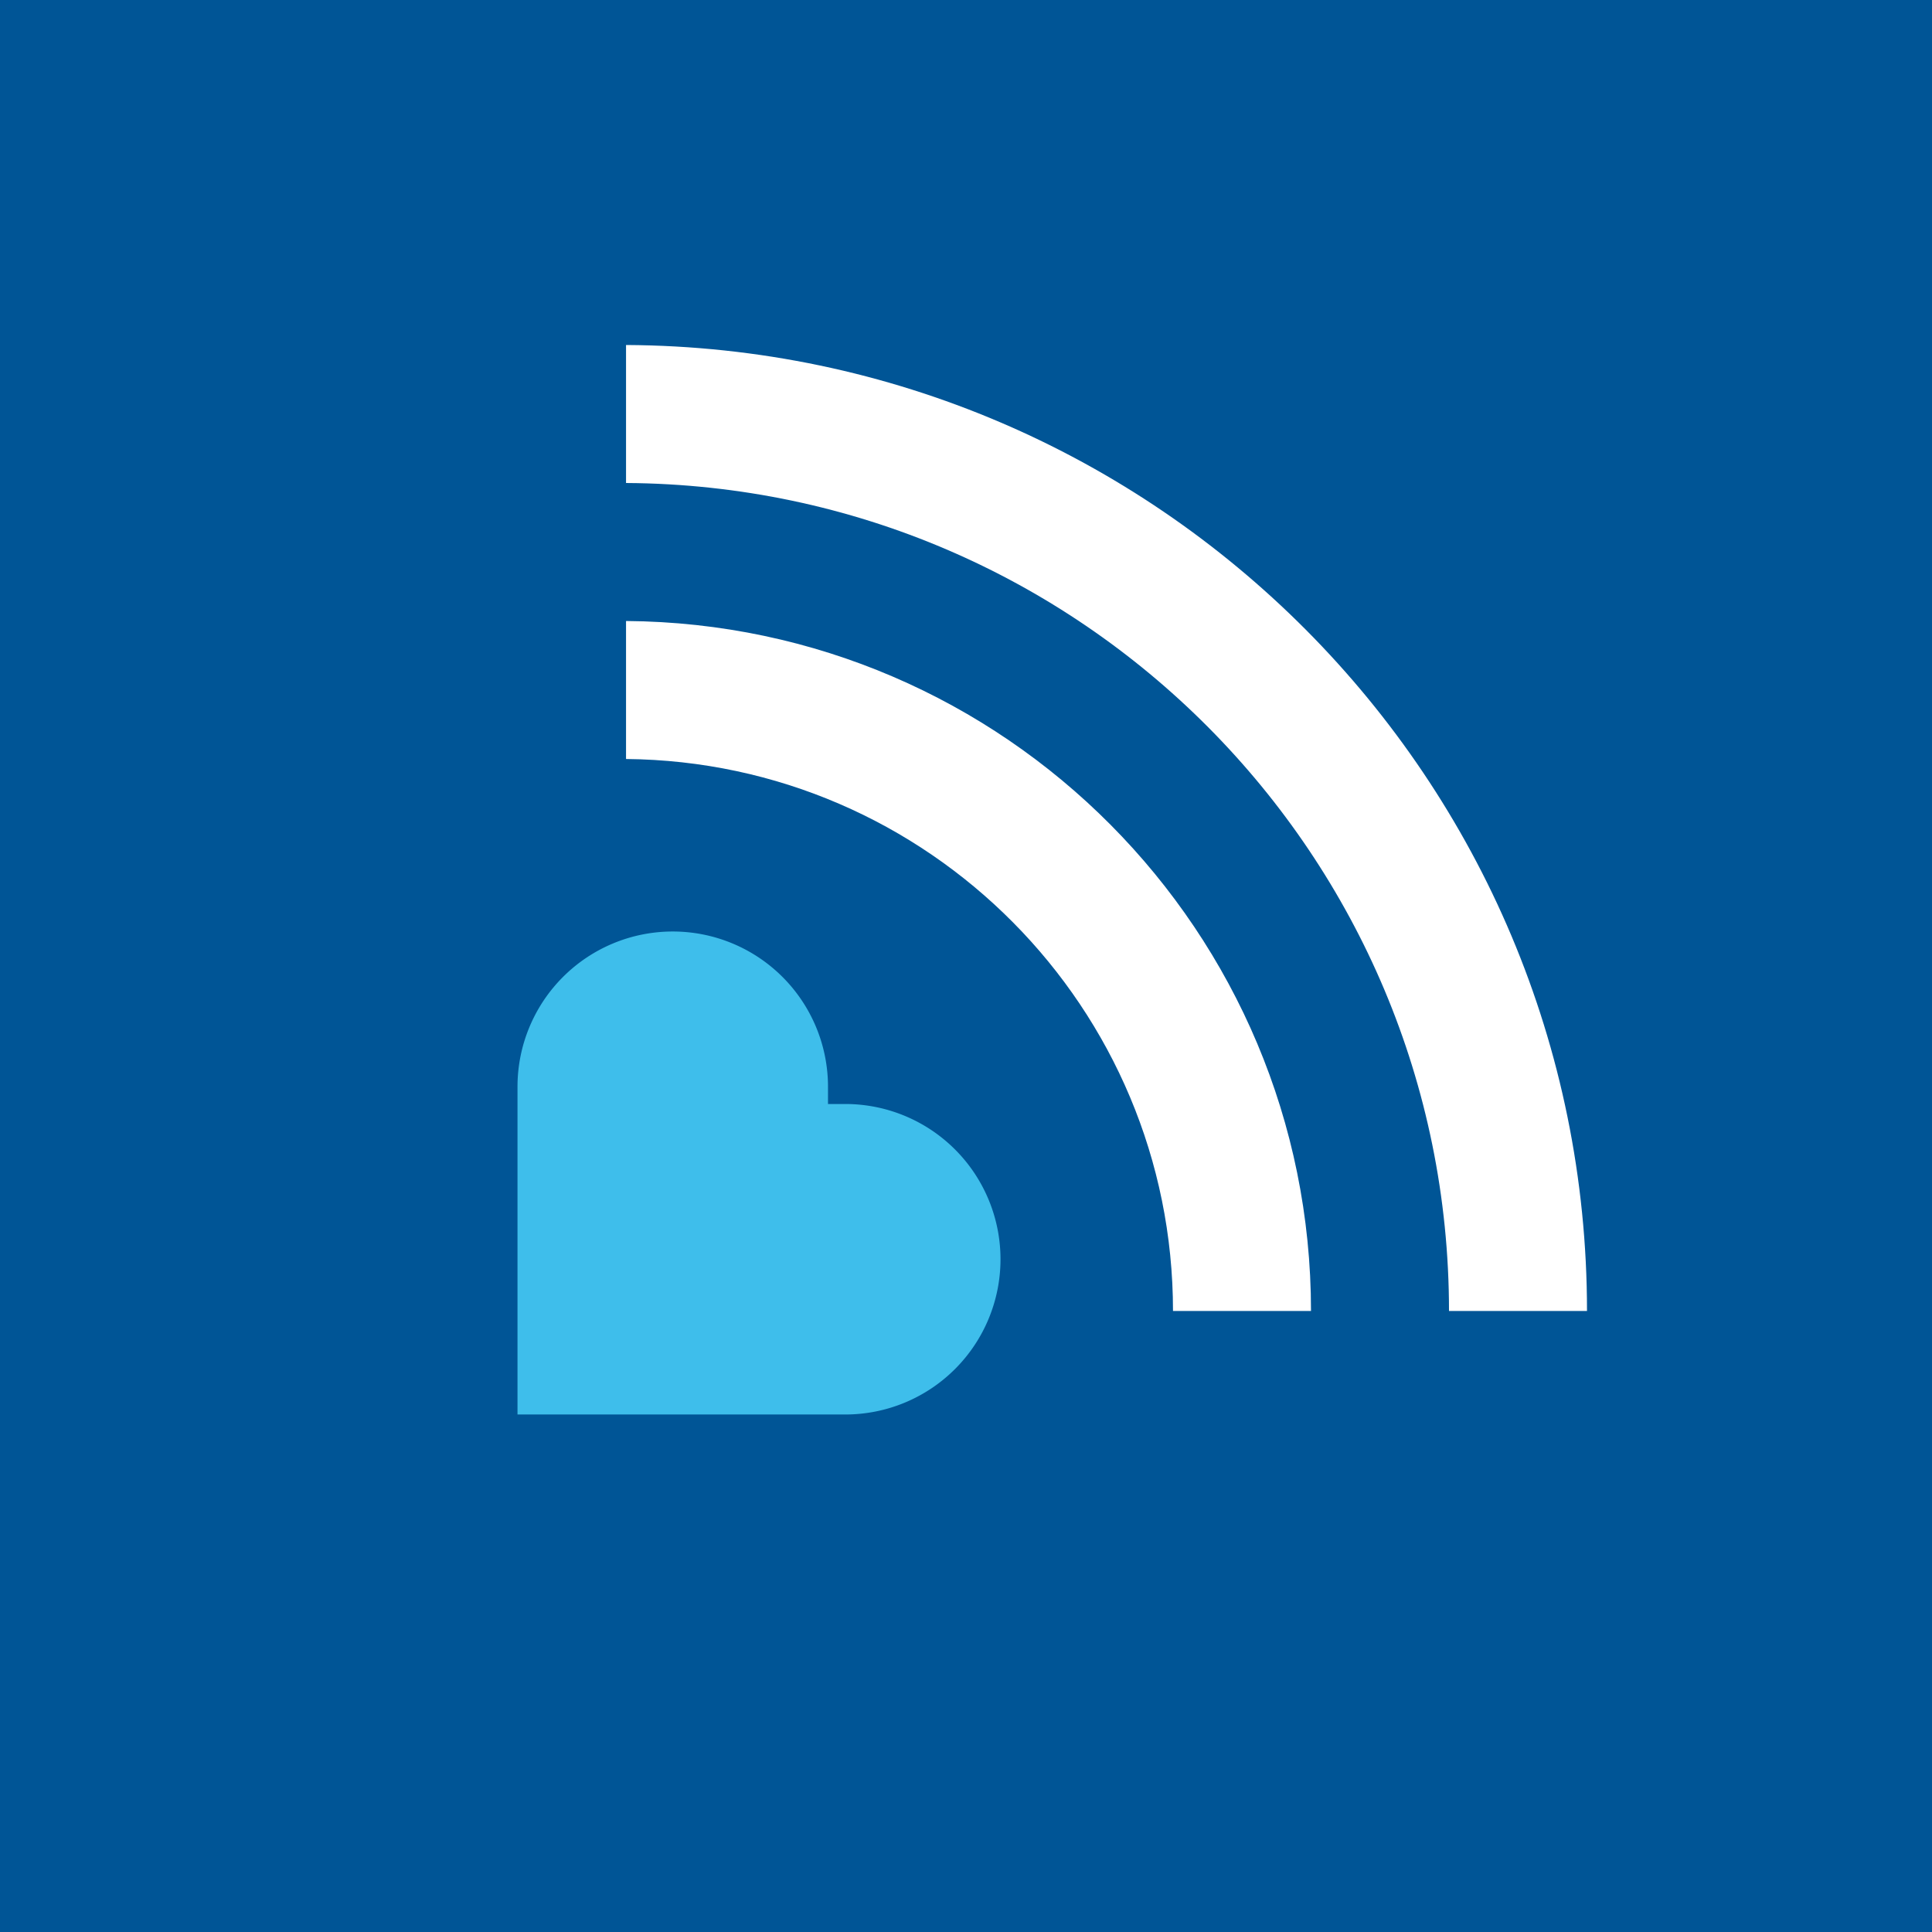
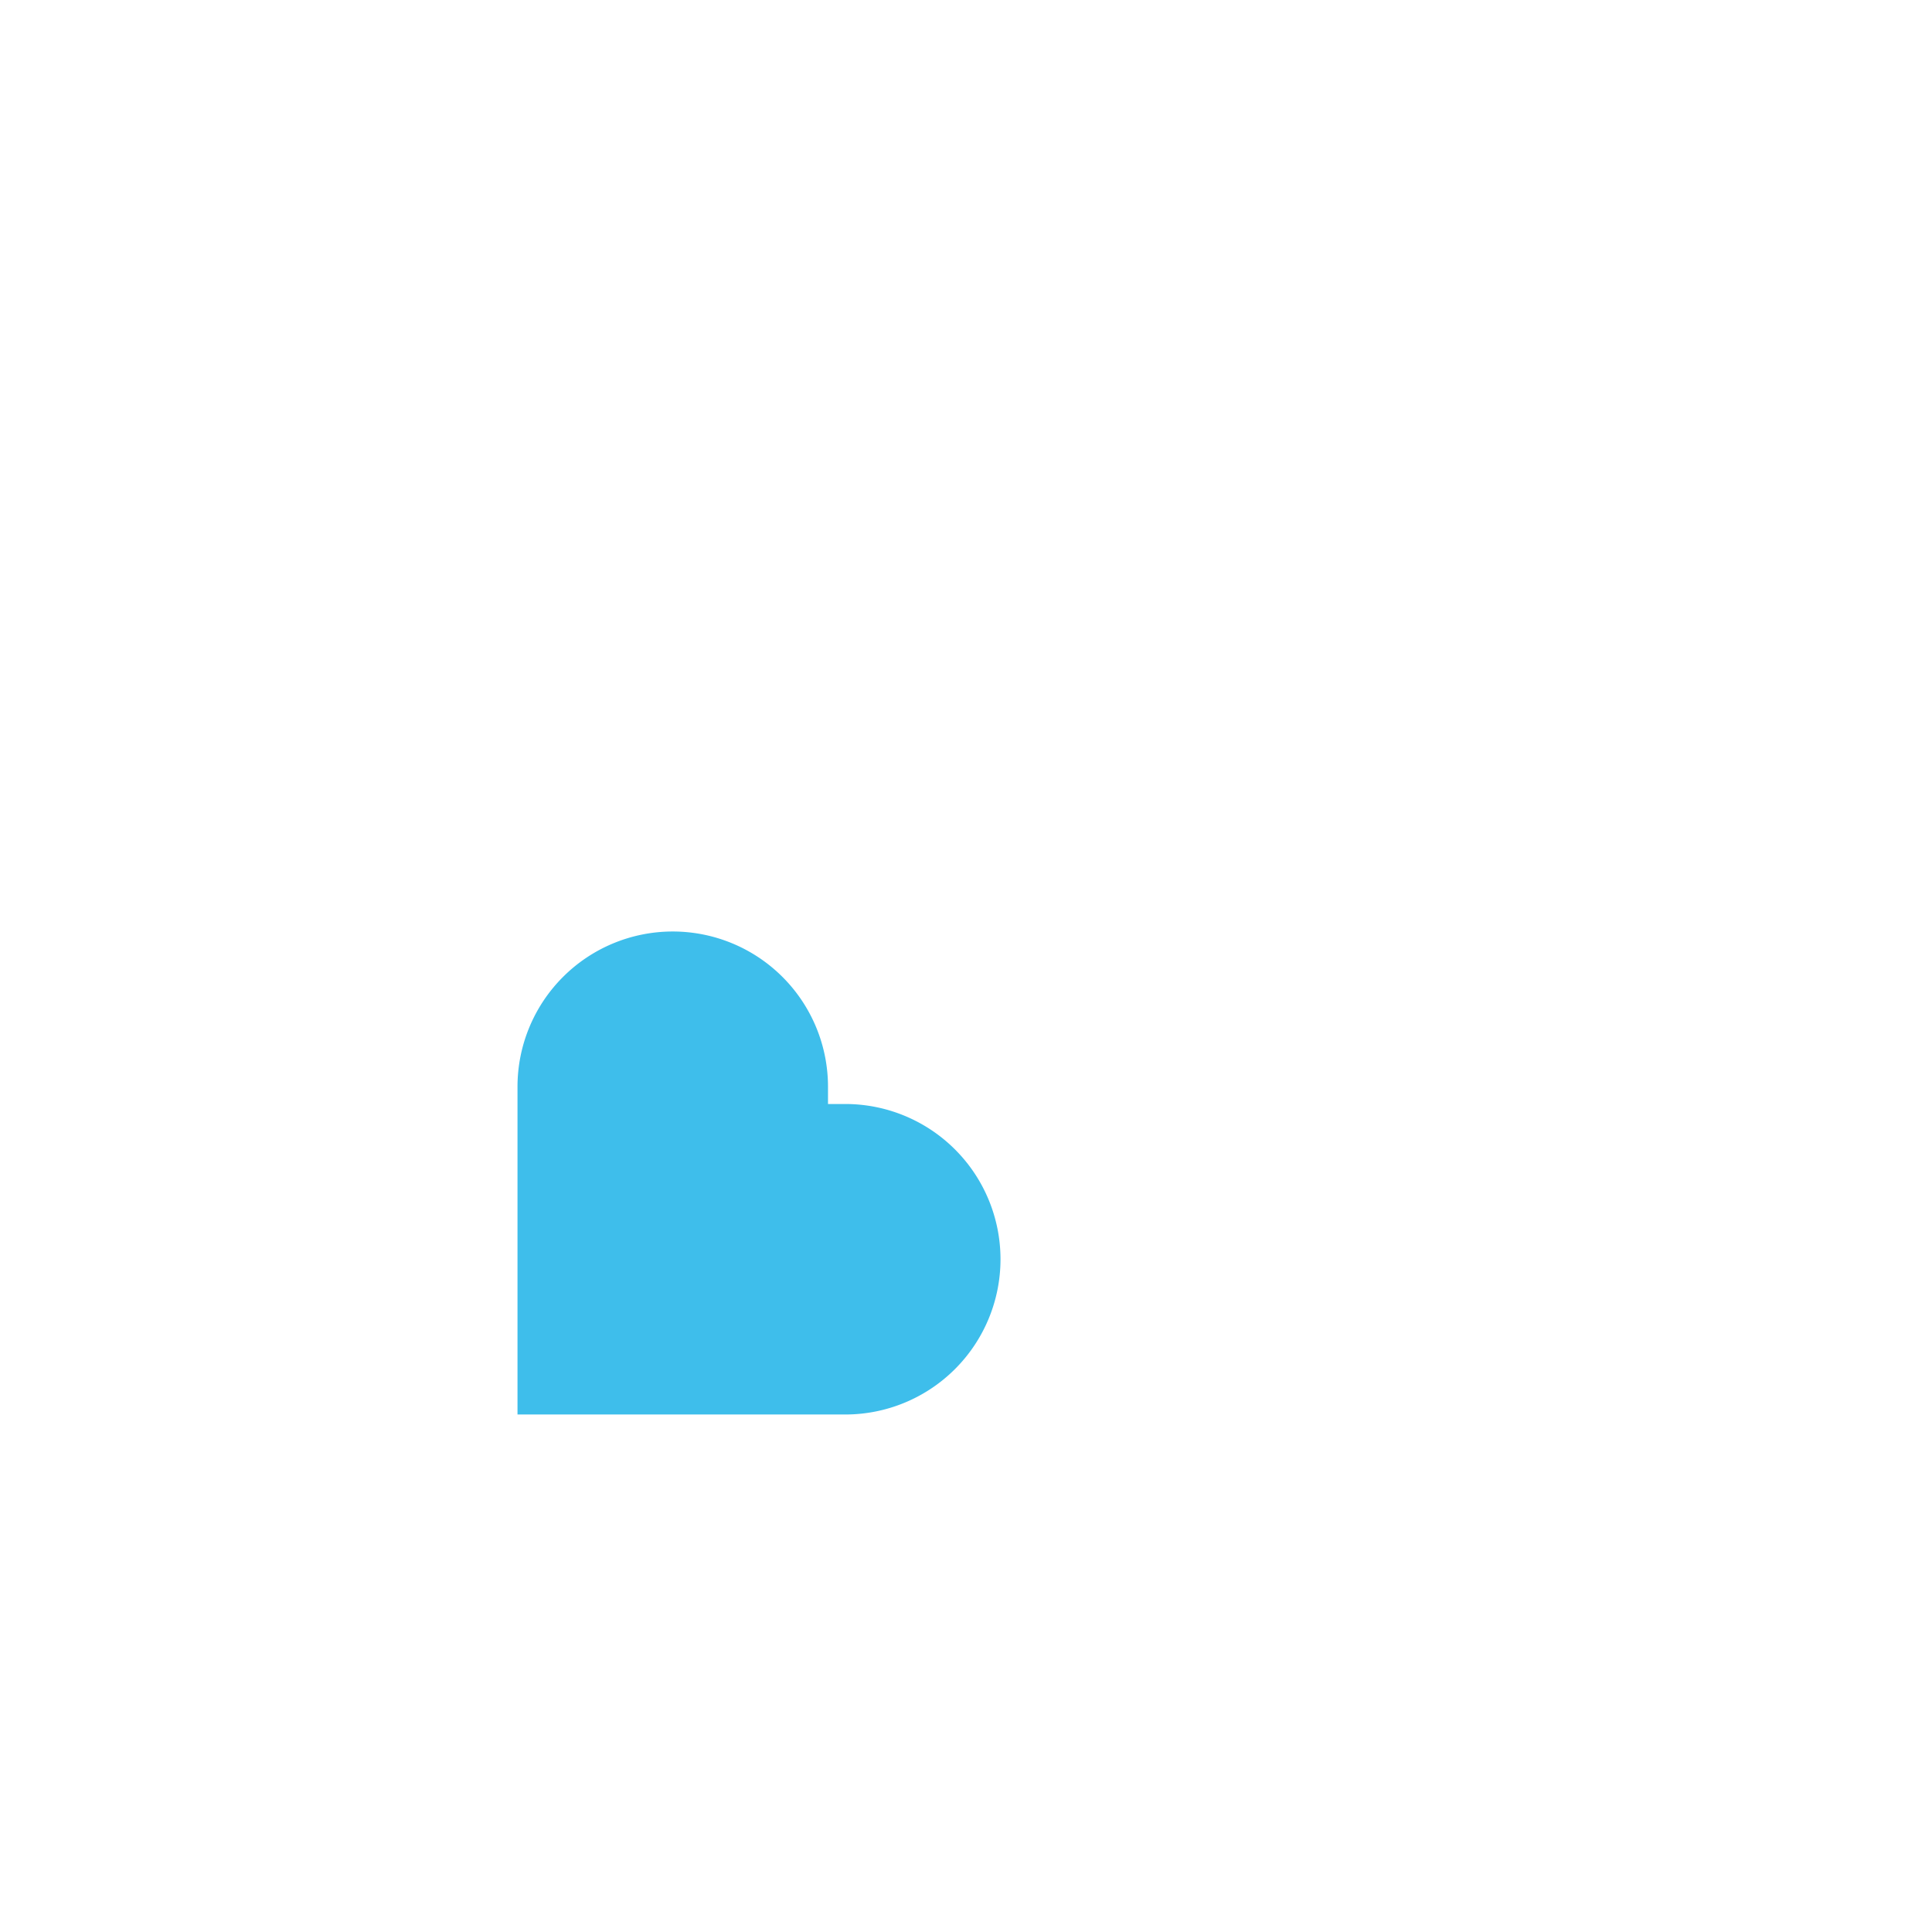
<svg xmlns="http://www.w3.org/2000/svg" width="56" height="56">
-   <path fill="#005596" d="M0 0h56v56H0z" />
-   <path d="M46 38c0-15.415-12.457-27.92-27.854-28v4C31.334 14.08 42 24.794 42 38h4zm-8 0c0-10.997-8.875-19.92-19.854-20v4C26.916 22.08 34 29.213 34 38h4z" fill="#fff" />
  <path d="M19.5 27a4.5 4.5 0 00-4.5 4.5V41h9.5a4.5 4.5 0 100-9H24v-.5a4.5 4.5 0 00-4.5-4.5z" fill="#3EBEEB" />
</svg>